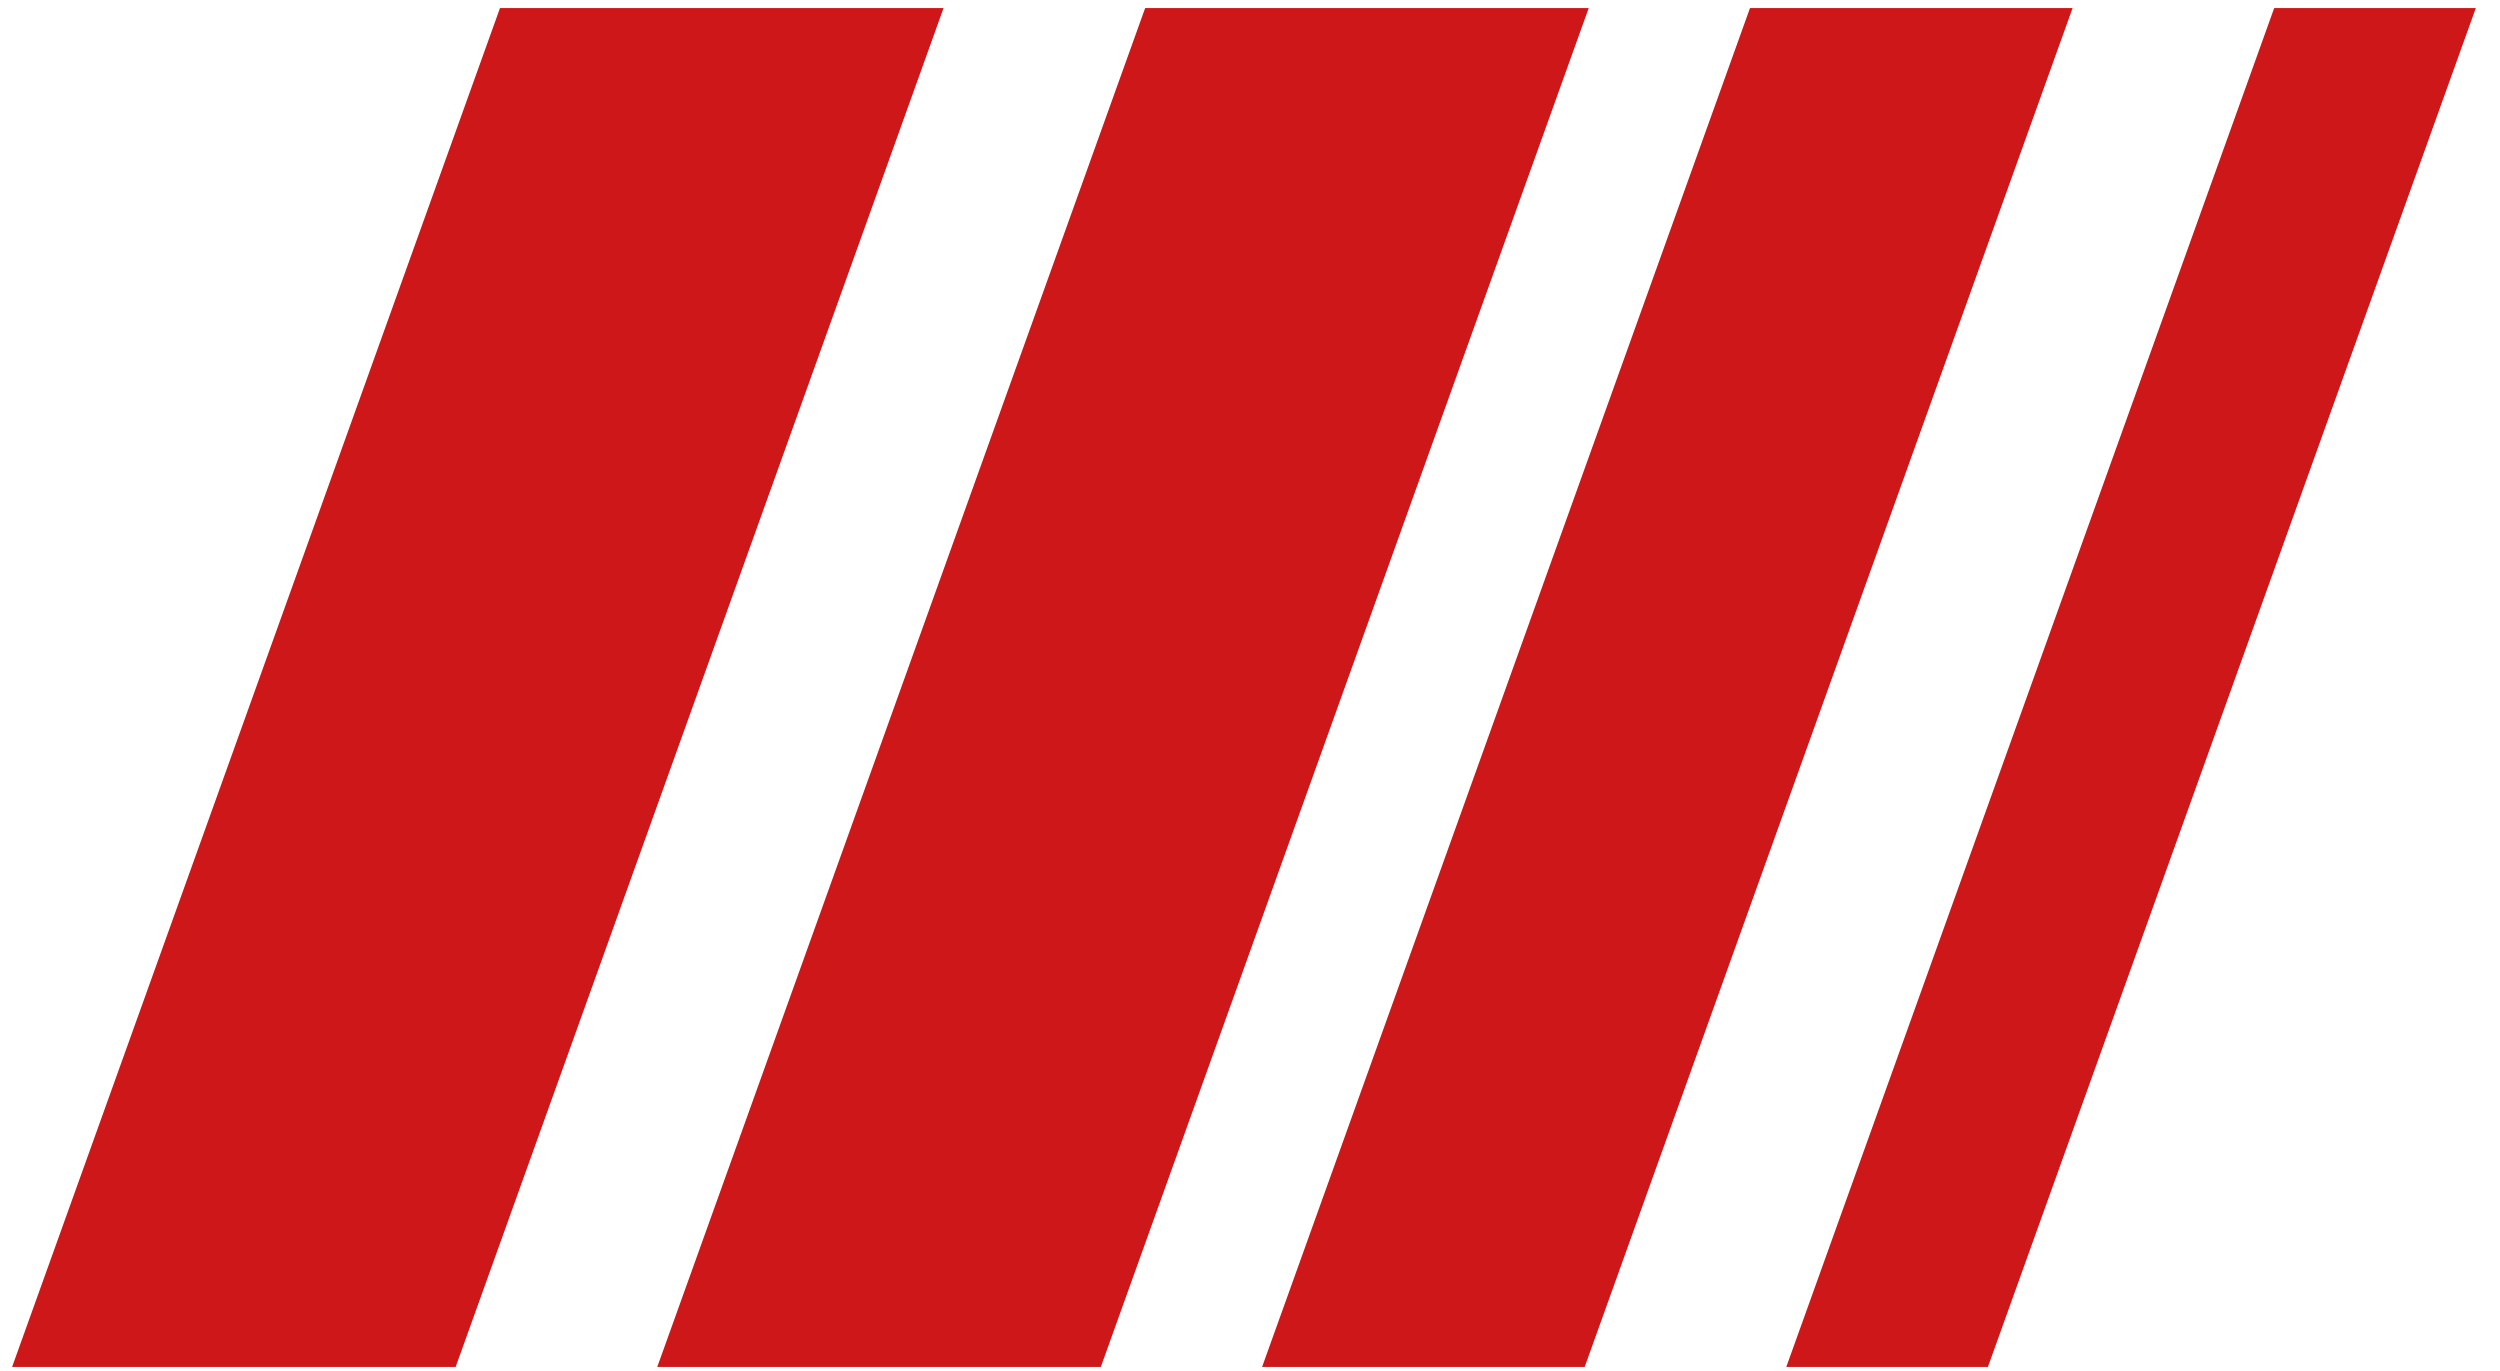
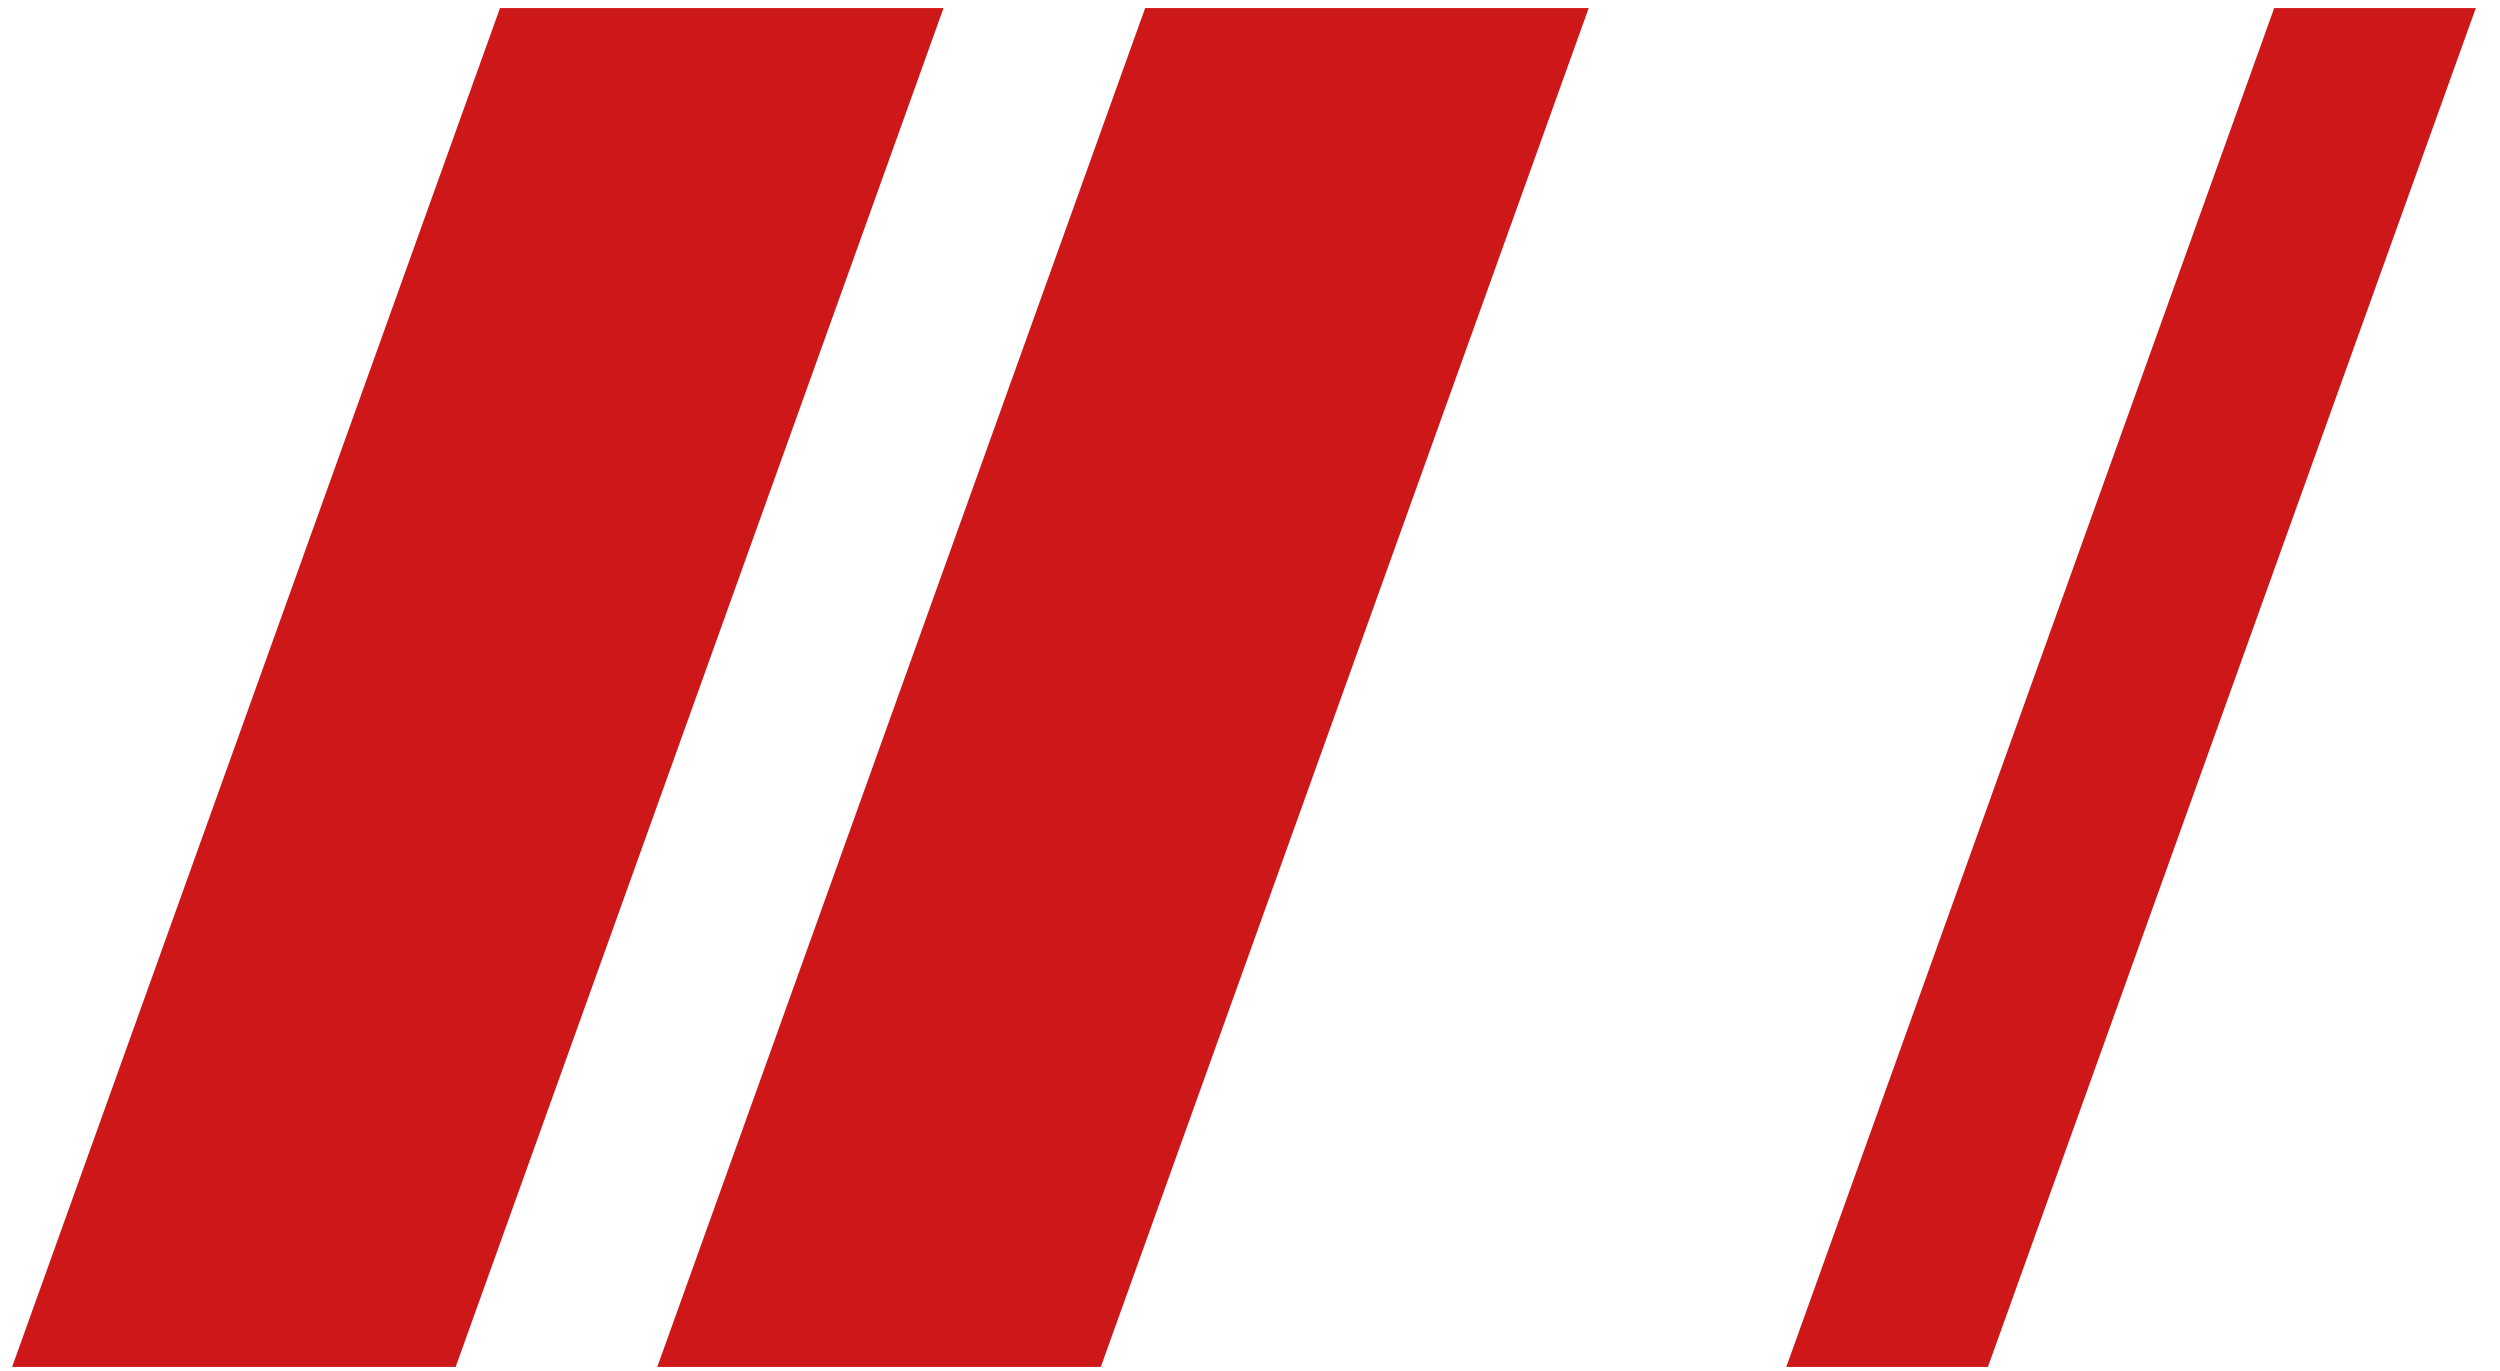
<svg xmlns="http://www.w3.org/2000/svg" version="1.1" id="Ebene_1" x="0px" y="0px" viewBox="0 0 62 34" style="enable-background:new 0 0 62 34;" xml:space="preserve">
  <style type="text/css">
	.st0{fill:#CD1719;}
</style>
  <polygon class="st0" points="56.4,0.2 44.3,33.9 49.3,33.9 61.4,0.2 " />
-   <polygon class="st0" points="43.4,0.2 31.3,33.9 39.3,33.9 51.4,0.2 " />
  <polygon class="st0" points="28.4,0.2 16.3,33.9 27.3,33.9 39.4,0.2 " />
  <polygon class="st0" points="12.4,0.2 0.3,33.9 11.3,33.9 23.4,0.2 " />
</svg>